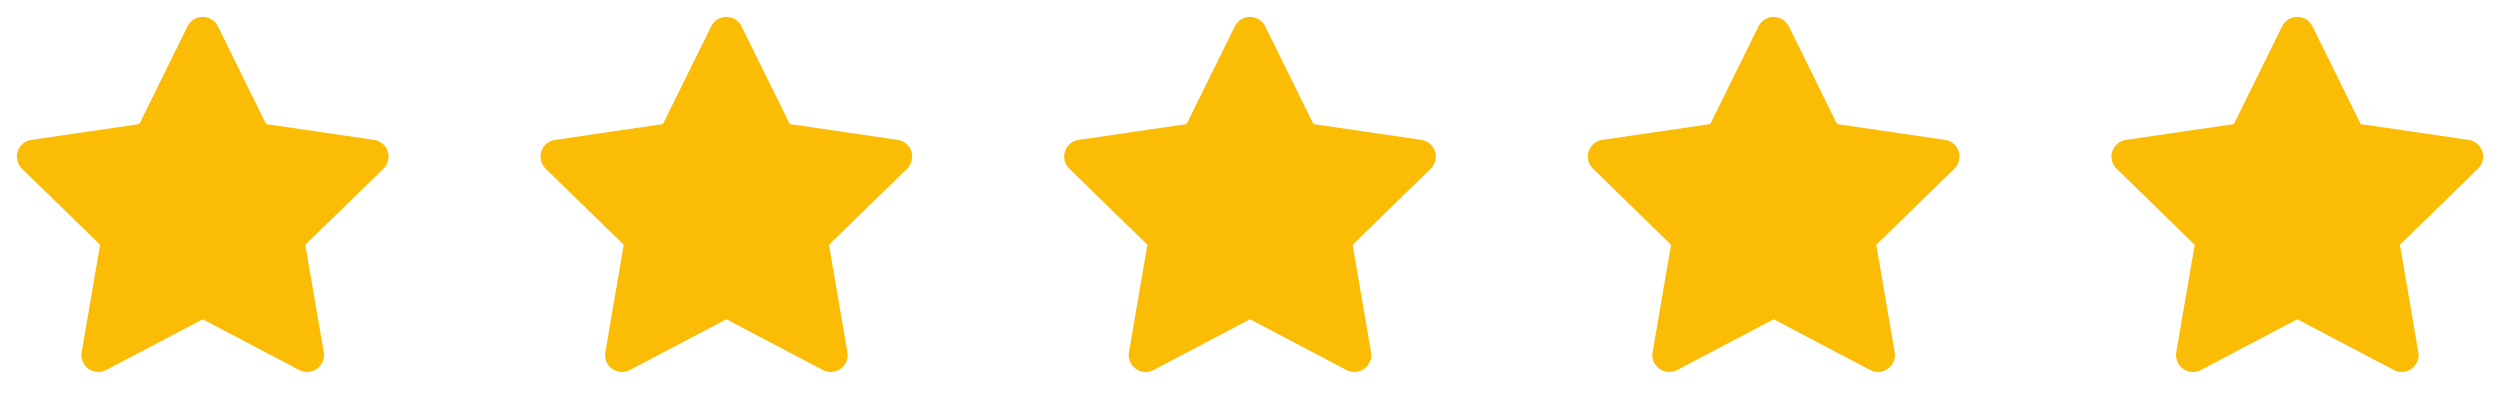
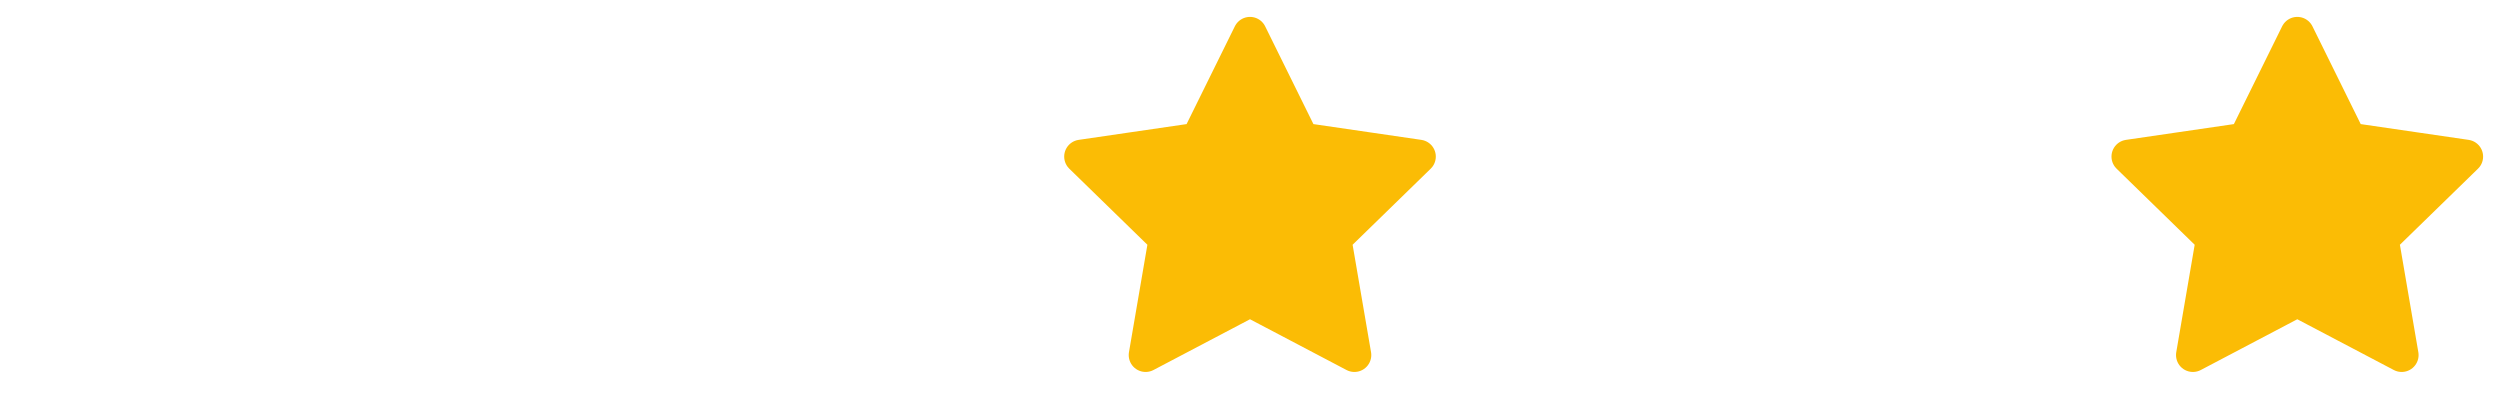
<svg xmlns="http://www.w3.org/2000/svg" width="148" height="24" viewBox="0 0 148 24" fill="none">
-   <path d="M12 2L15.09 8.26L22 9.27L17 14.14L18.18 21.02L12 17.77L5.82 21.02L7 14.14L2 9.27L8.91 8.26L12 2Z" fill="#FBBC05" stroke="#FBBC05" stroke-width="2" stroke-linecap="round" stroke-linejoin="round" />
-   <path d="M43 2L46.09 8.26L53 9.27L48 14.14L49.18 21.02L43 17.77L36.82 21.02L38 14.14L33 9.27L39.91 8.26L43 2Z" fill="#FBBC05" stroke="#FBBC05" stroke-width="2" stroke-linecap="round" stroke-linejoin="round" />
  <path d="M74 2L77.09 8.26L84 9.27L79 14.14L80.18 21.02L74 17.77L67.82 21.02L69 14.14L64 9.27L70.91 8.26L74 2Z" fill="#FBBC05" stroke="#FBBC05" stroke-width="2" stroke-linecap="round" stroke-linejoin="round" />
-   <path d="M105 2L108.09 8.26L115 9.27L110 14.14L111.18 21.02L105 17.77L98.82 21.02L100 14.14L95 9.27L101.91 8.26L105 2Z" fill="#FBBC05" stroke="#FBBC05" stroke-width="2" stroke-linecap="round" stroke-linejoin="round" />
  <path d="M136 2L139.09 8.26L146 9.27L141 14.14L142.18 21.02L136 17.77L129.82 21.02L131 14.14L126 9.27L132.91 8.26L136 2Z" fill="#FBBC05" stroke="#FBBC05" stroke-width="2" stroke-linecap="round" stroke-linejoin="round" />
</svg>